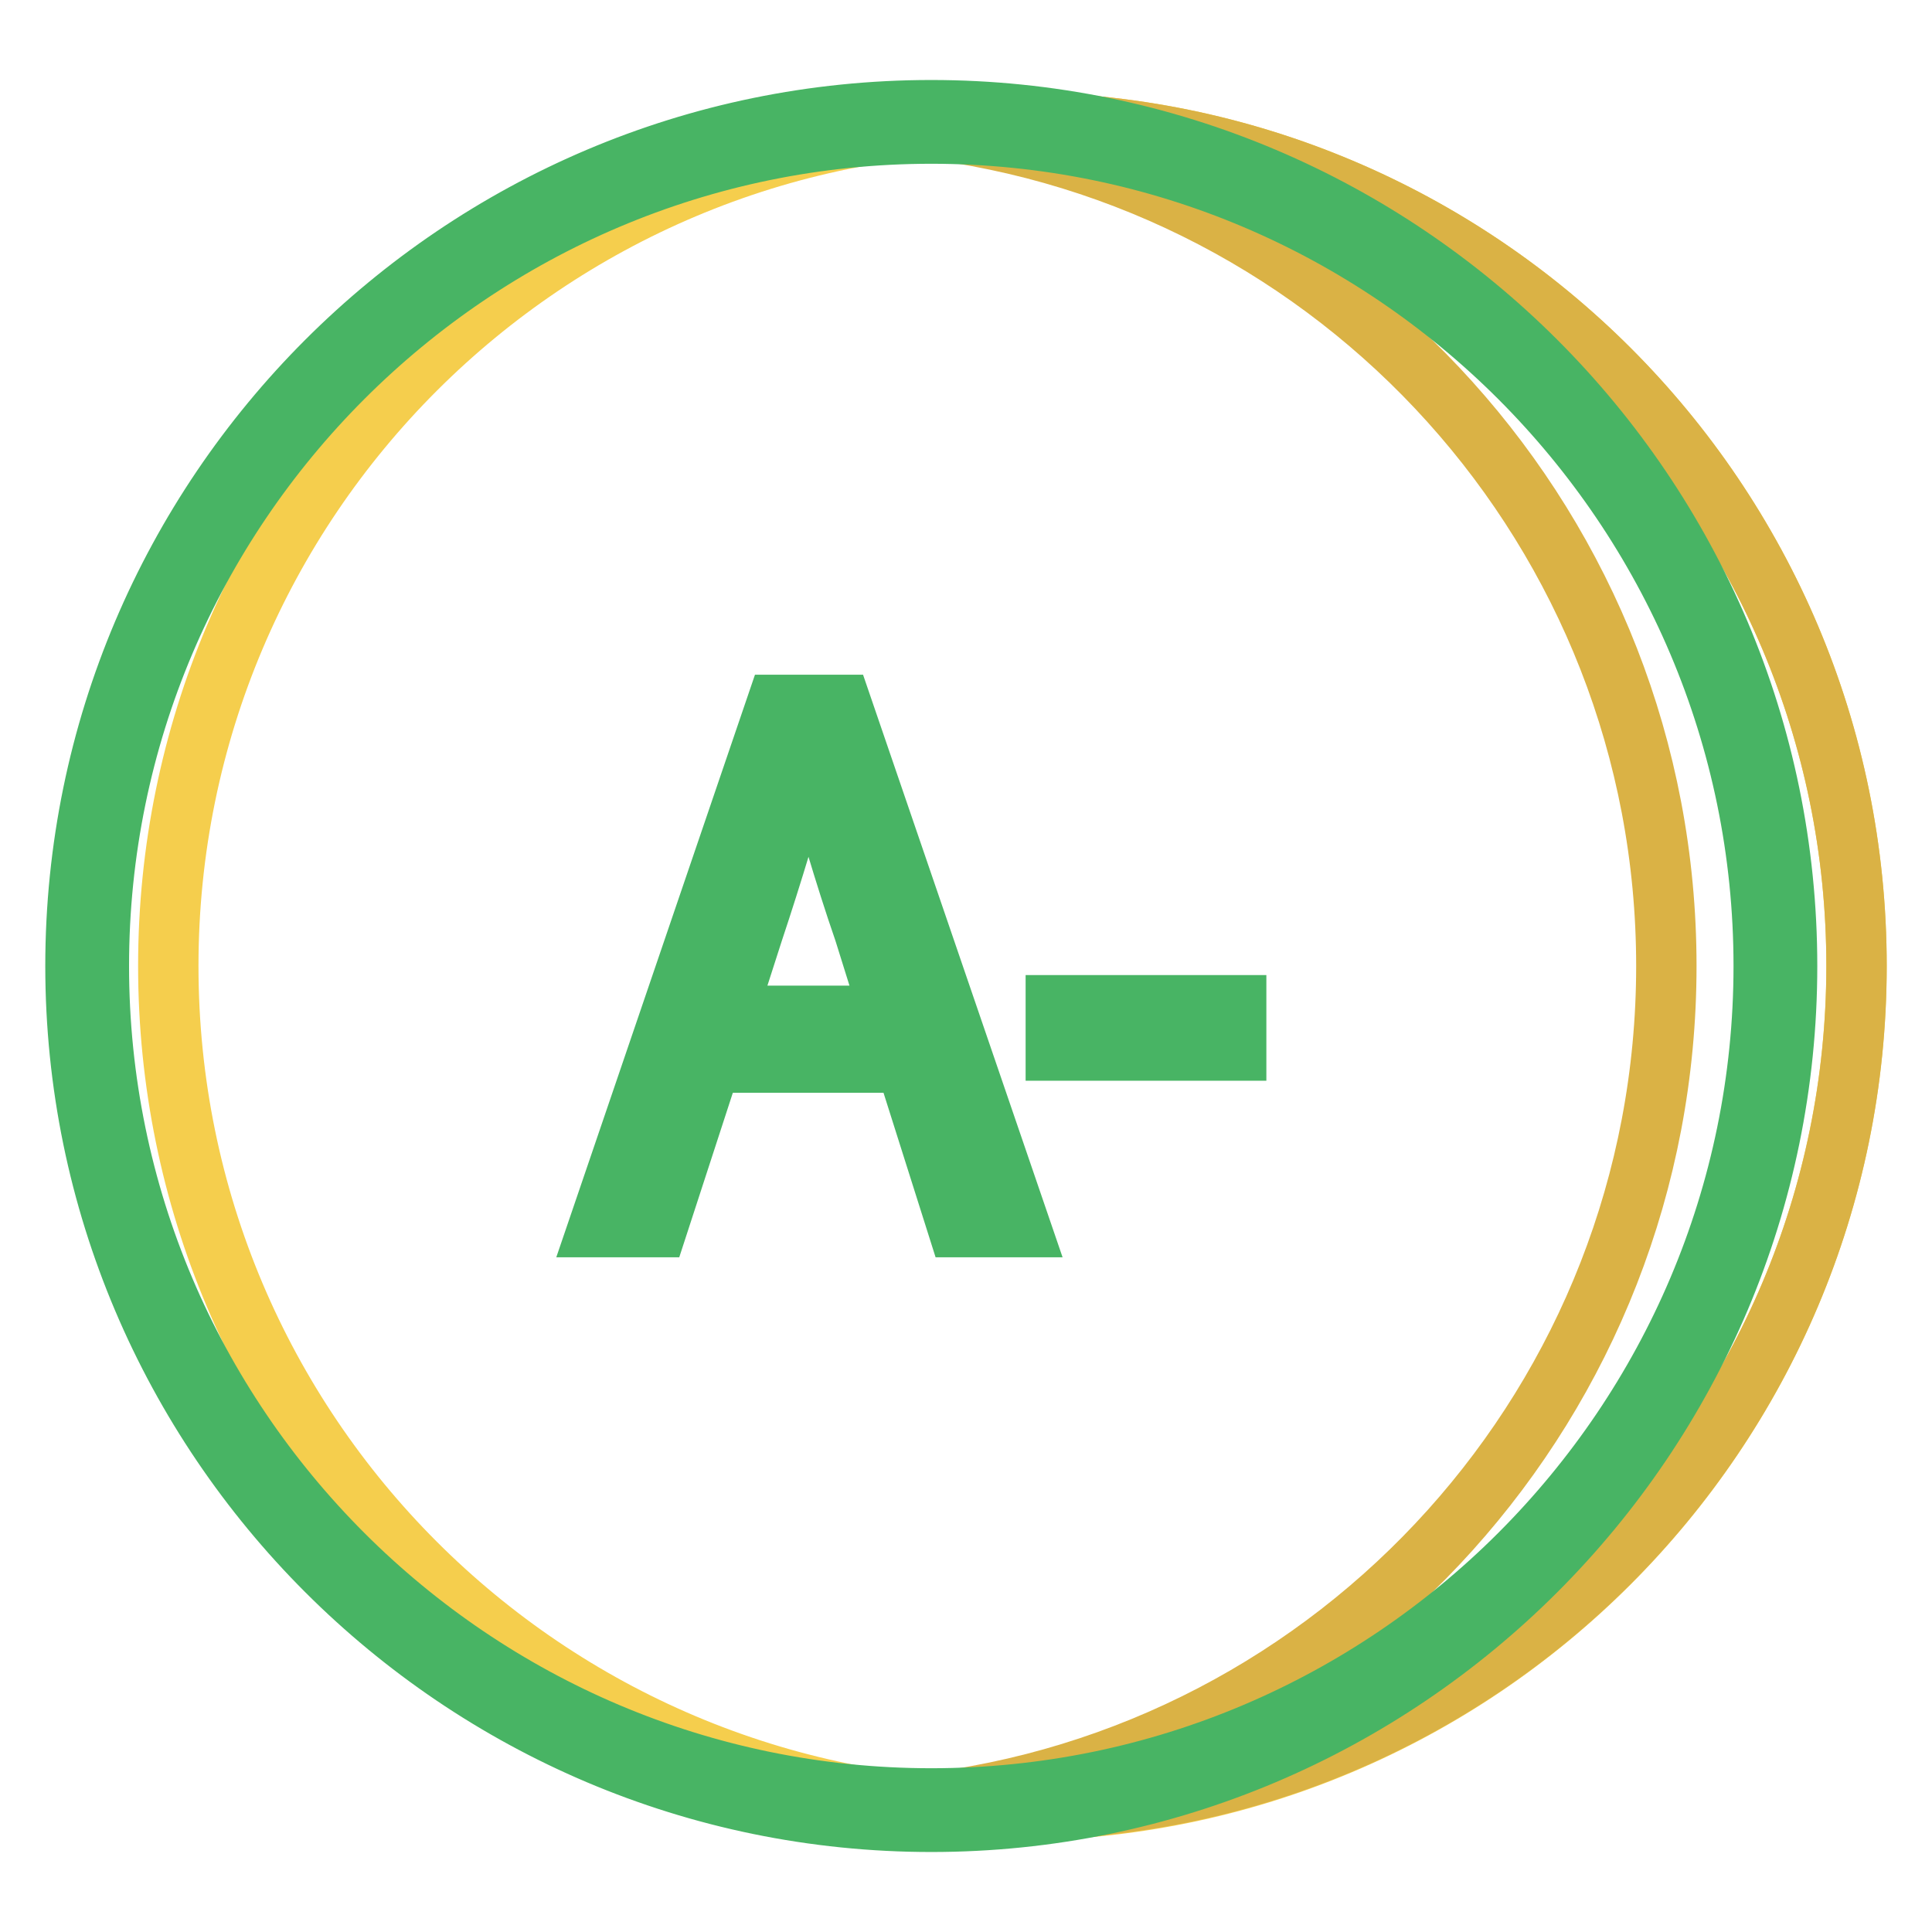
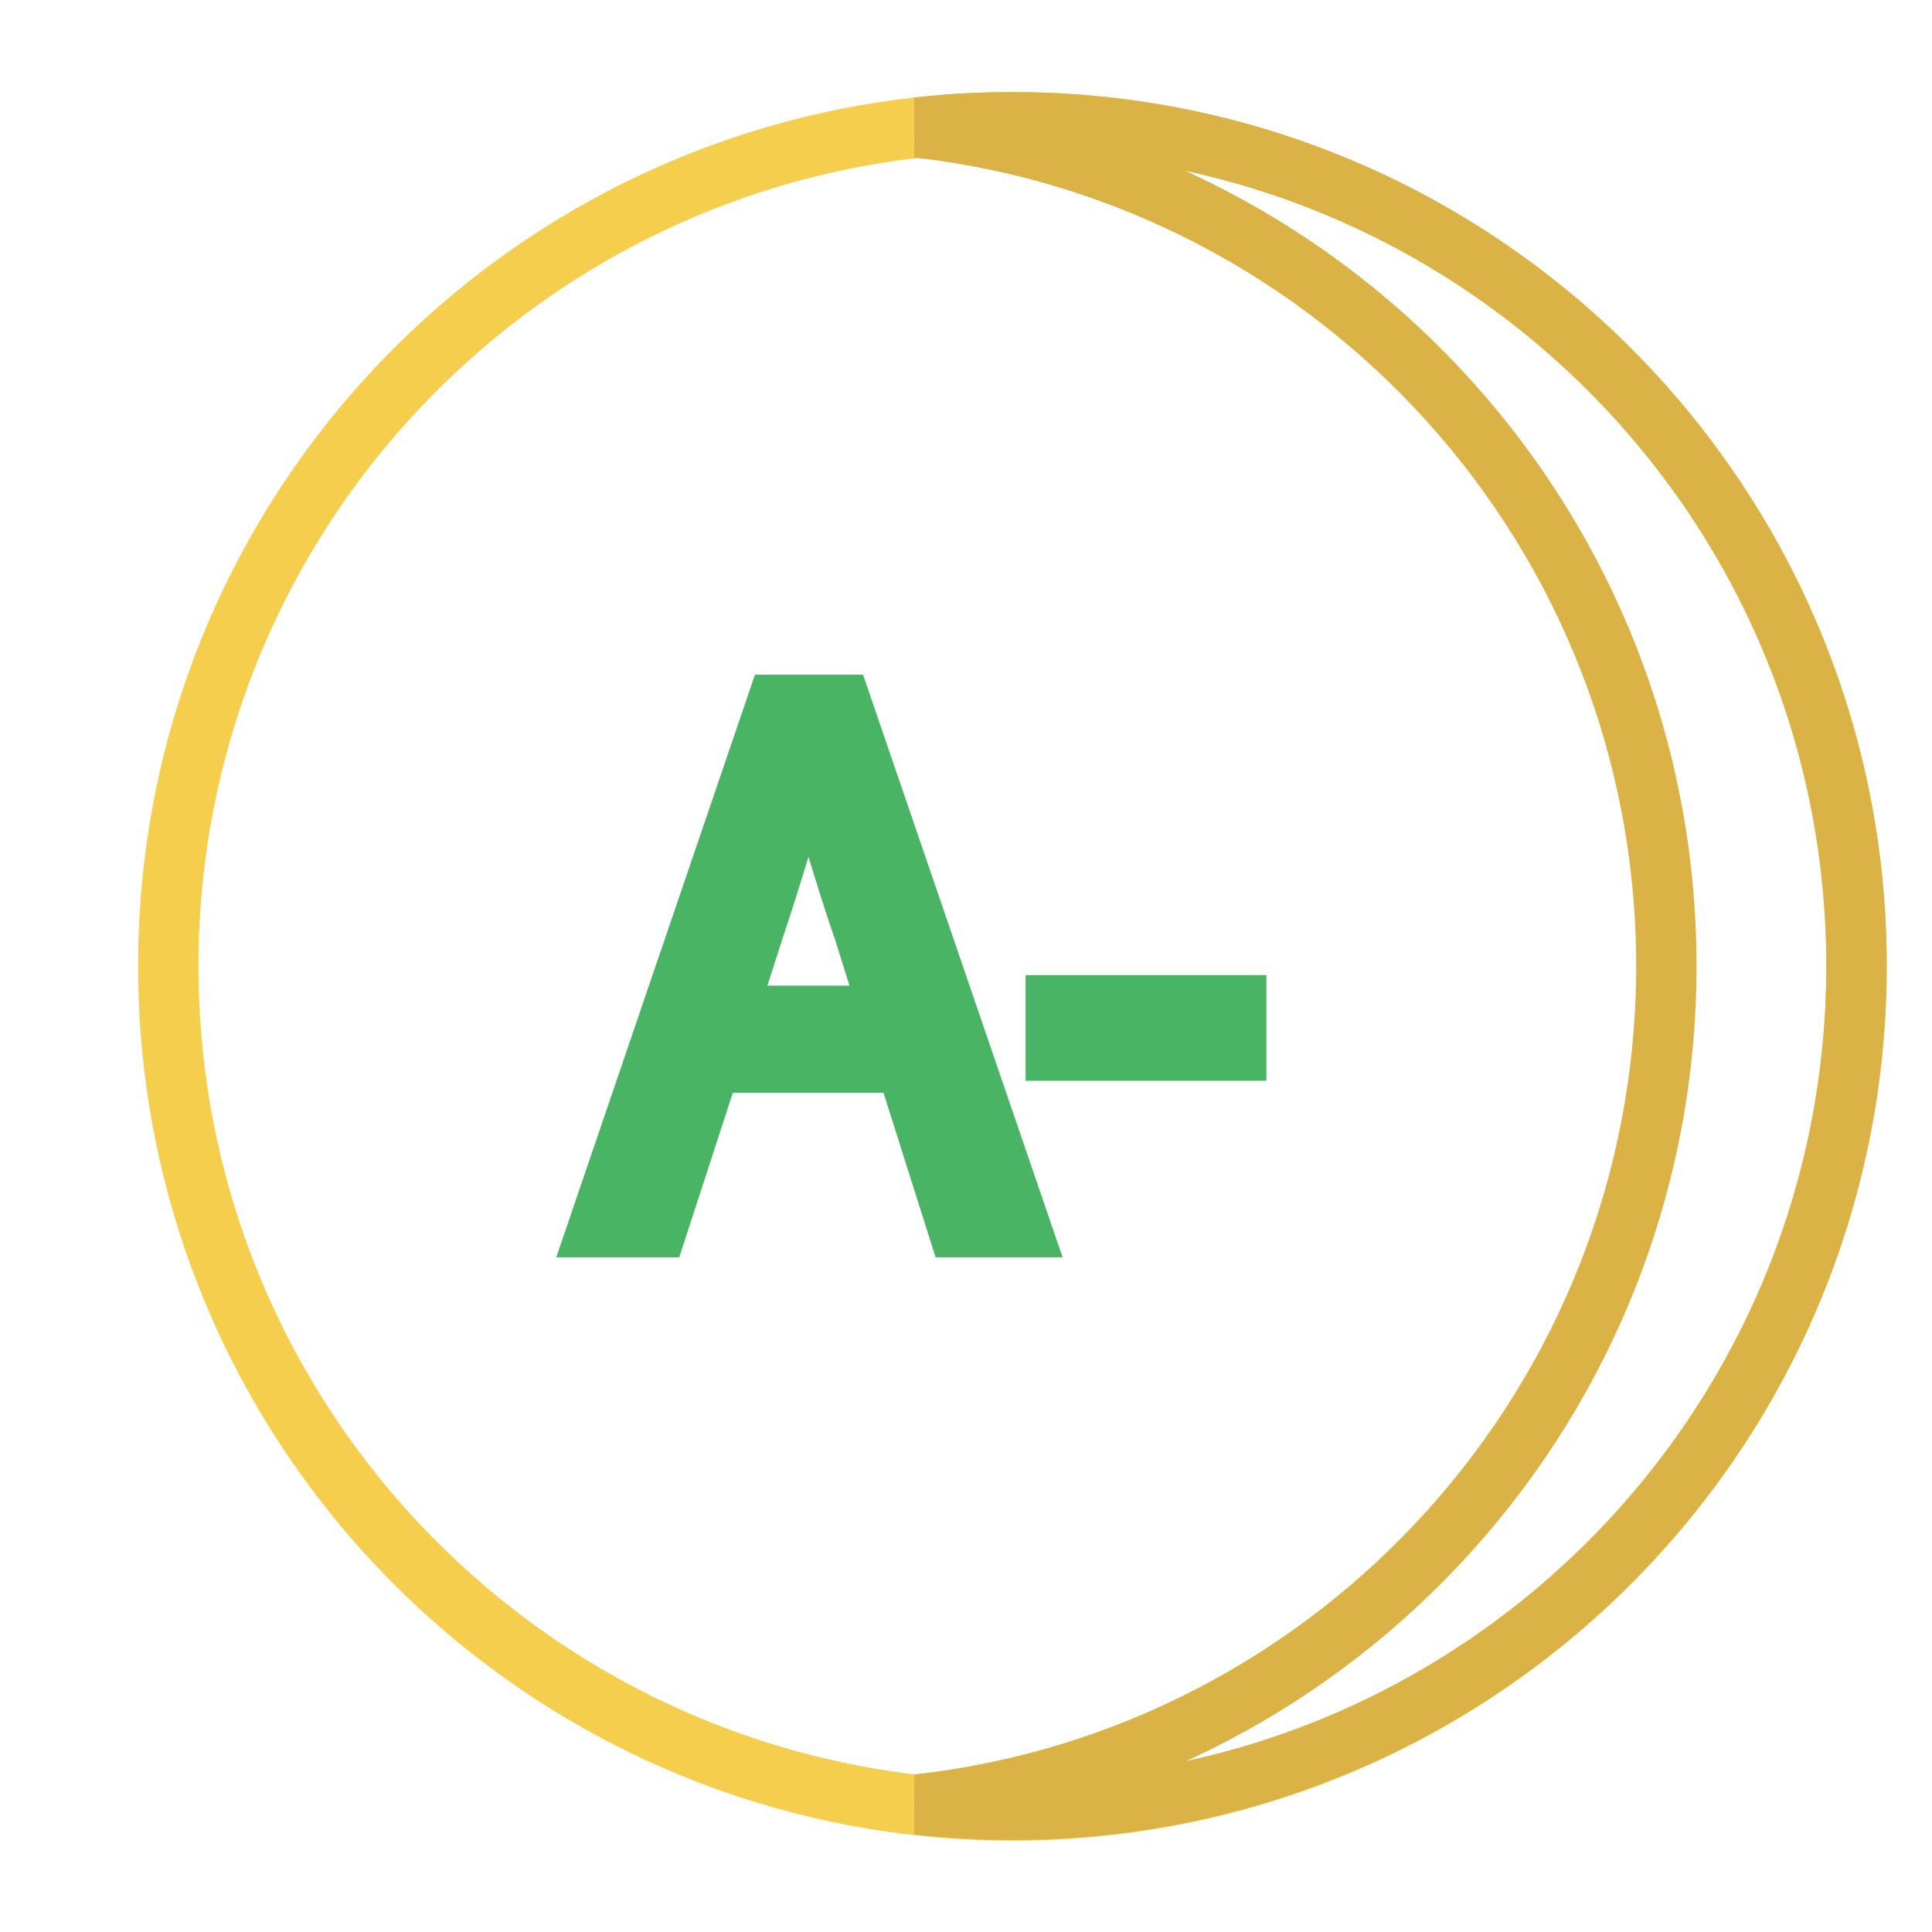
<svg xmlns="http://www.w3.org/2000/svg" version="1.1" x="0px" y="0px" viewBox="0 0 256 256" enable-background="new 0 0 256 256" xml:space="preserve">
  <g>
    <path stroke-width="8" fill-opacity="0" stroke="#f5ce4d" d="M22.3,128c0,61.8,50,111.8,111.8,111.9c61.8,0,111.8-50,111.9-111.8c0,0,0,0,0-0.1 c0-61.8-50.1-111.8-111.8-111.8C72.4,16.2,22.3,66.2,22.3,128L22.3,128z" />
    <path stroke-width="8" fill-opacity="0" stroke="#dab245" d="M134.2,16.2c-4.2,0-8.4,0.2-12.6,0.7c55.8,6.3,99.2,53.6,99.2,111.1c0,57.5-43.4,104.9-99.2,111.1 c4.2,0.5,8.4,0.7,12.6,0.7c61.8,0,111.8-50.1,111.8-111.8C246,66.2,195.9,16.2,134.2,16.2z" />
    <path stroke-width="8" fill-opacity="0" stroke="#48b464" d="M102.9,93.4l-23.6,69.2h7.8l7.1-21.8H120l6.9,21.8h8.3l-23.7-69.2H102.9z M118,134.6H96.2l3.6-11.2 c2.6-7.8,4.8-15.2,7.1-23.4h0.4c2.4,8.1,4.5,15.6,7.2,23.4L118,134.6z M139.9,133.2h23.9v6h-23.9V133.2z" />
-     <path stroke-width="8" fill-opacity="0" stroke="#48b464" d="M123.4,14.6C60.9,14.6,10,65.5,10,128c0,62.5,50.9,113.4,113.4,113.4c62.5,0,113.4-50.9,113.4-113.4 S185.9,14.6,123.4,14.6z M123.4,238.3c-60.8,0-110.3-49.5-110.3-110.3c0-60.8,49.5-110.3,110.3-110.3S233.7,67.2,233.7,128 C233.7,188.8,184.2,238.3,123.4,238.3L123.4,238.3z" />
  </g>
</svg>